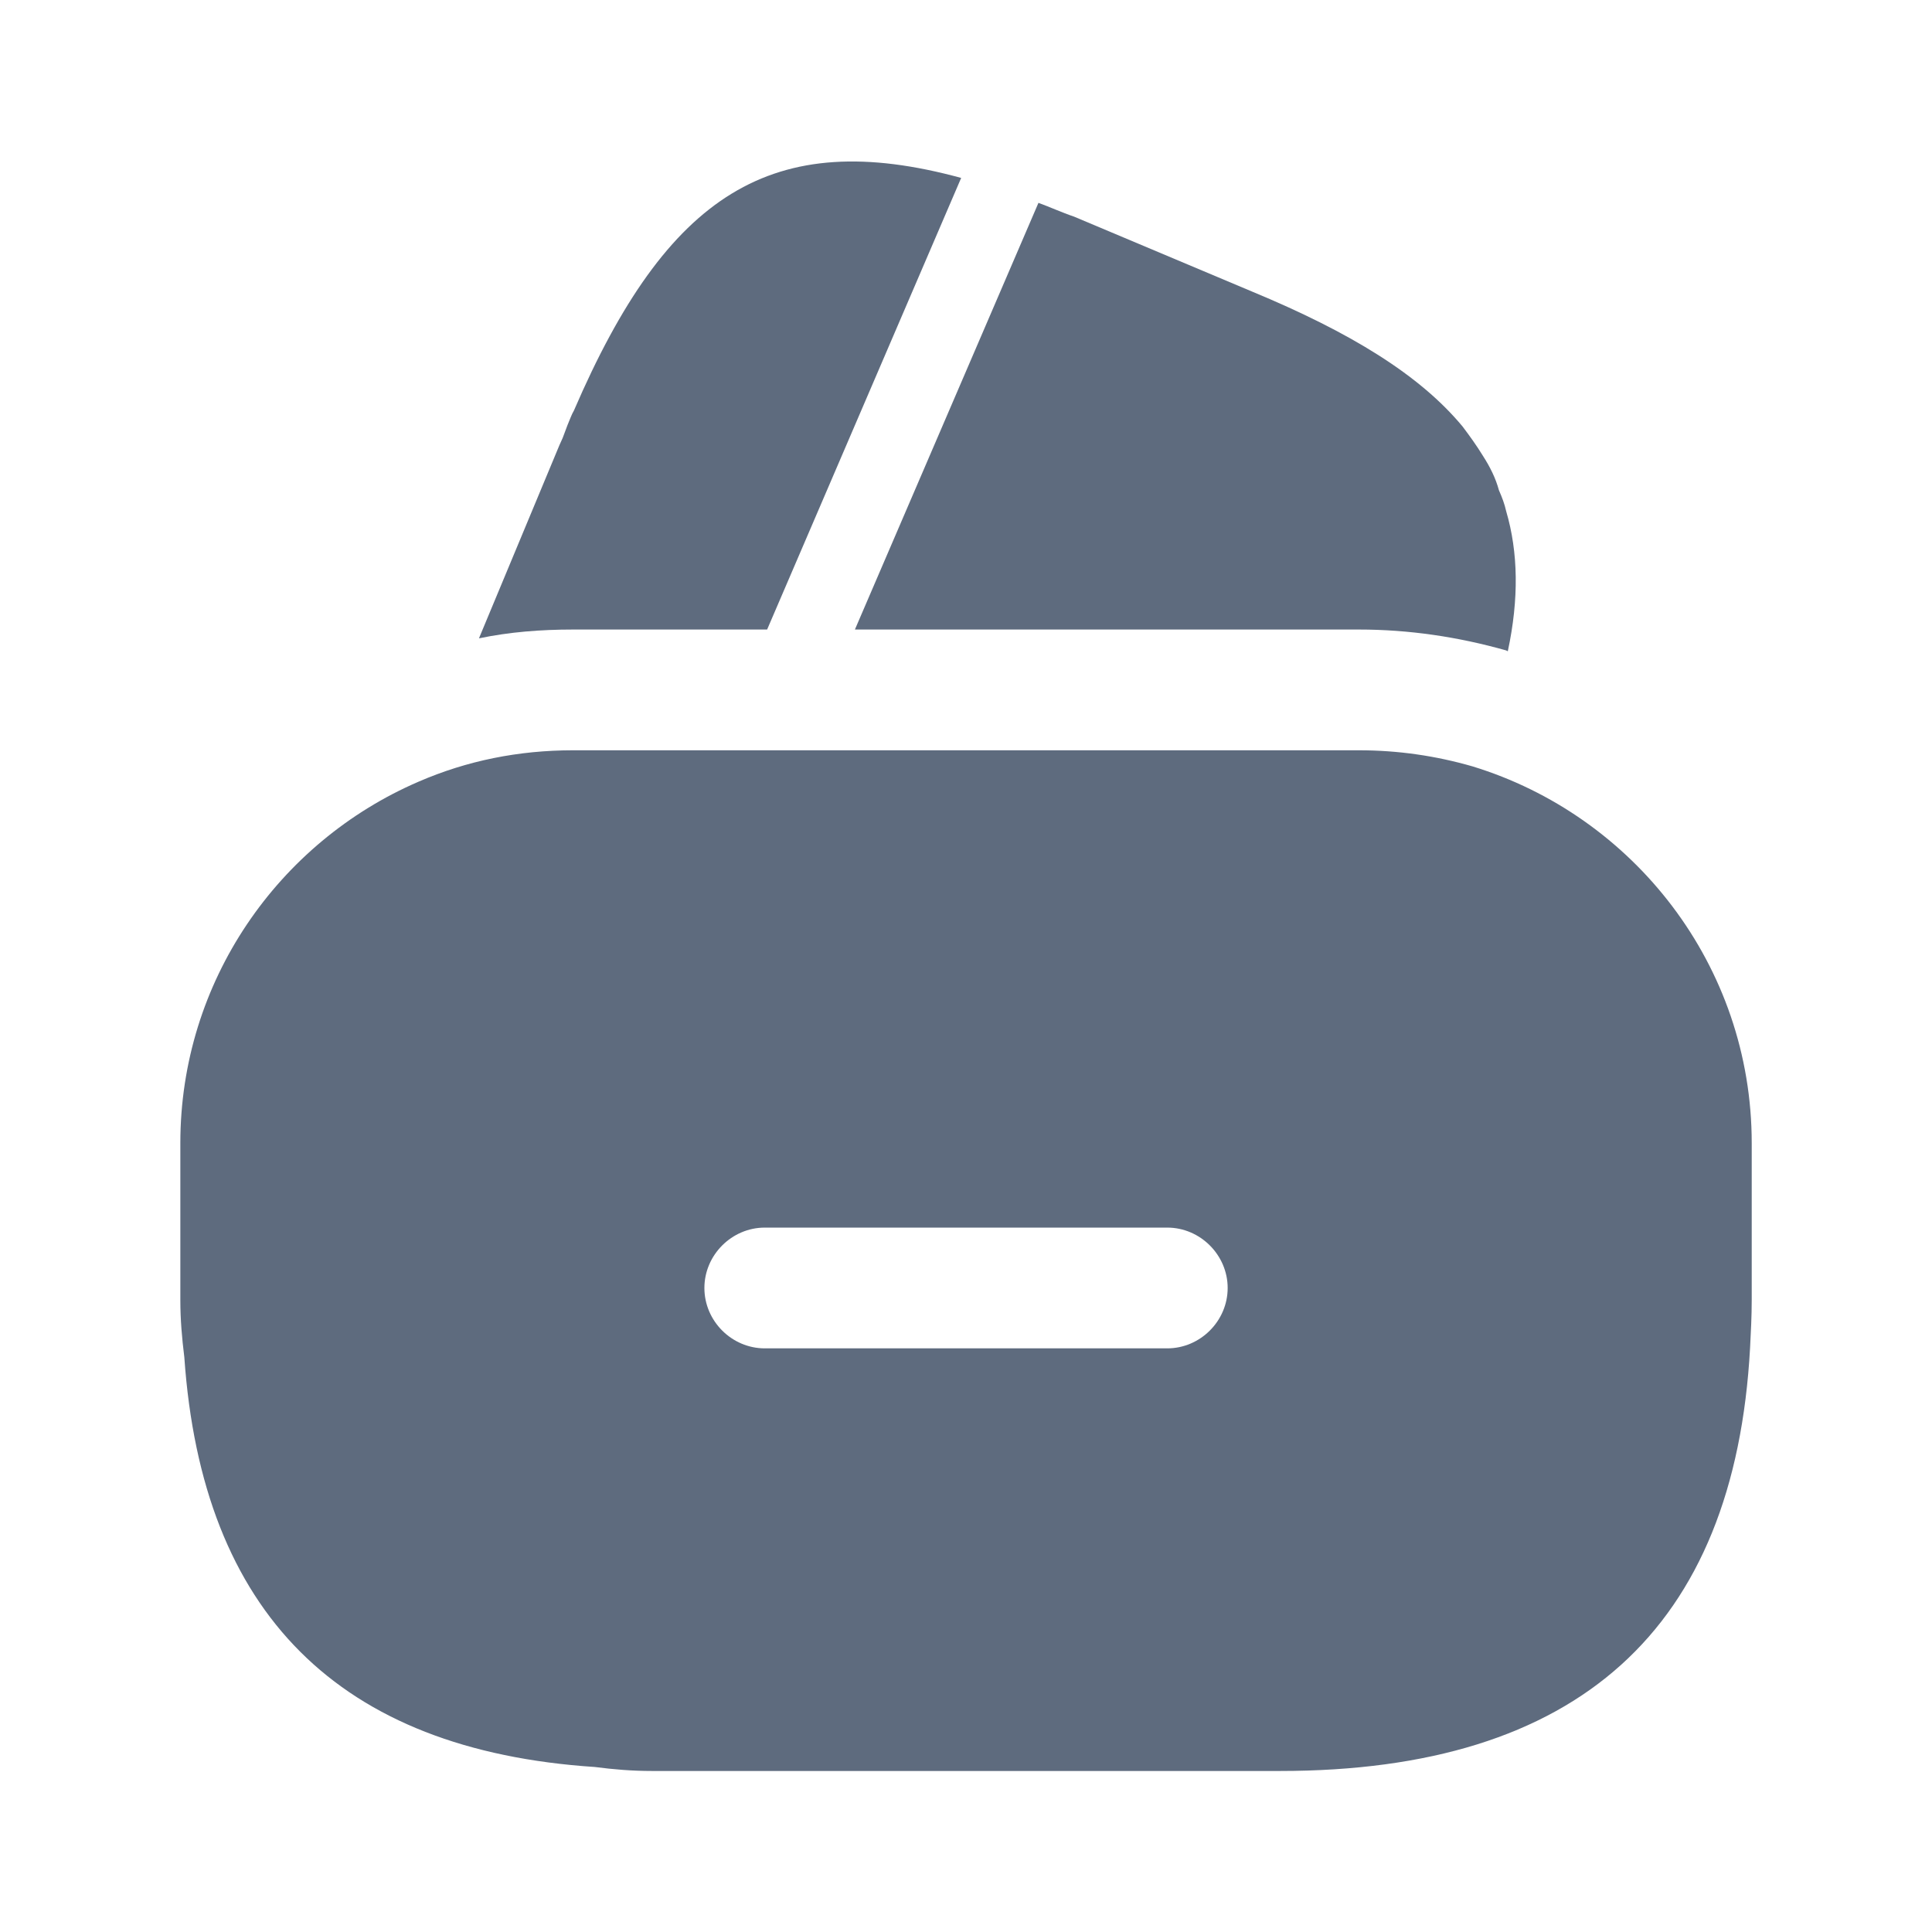
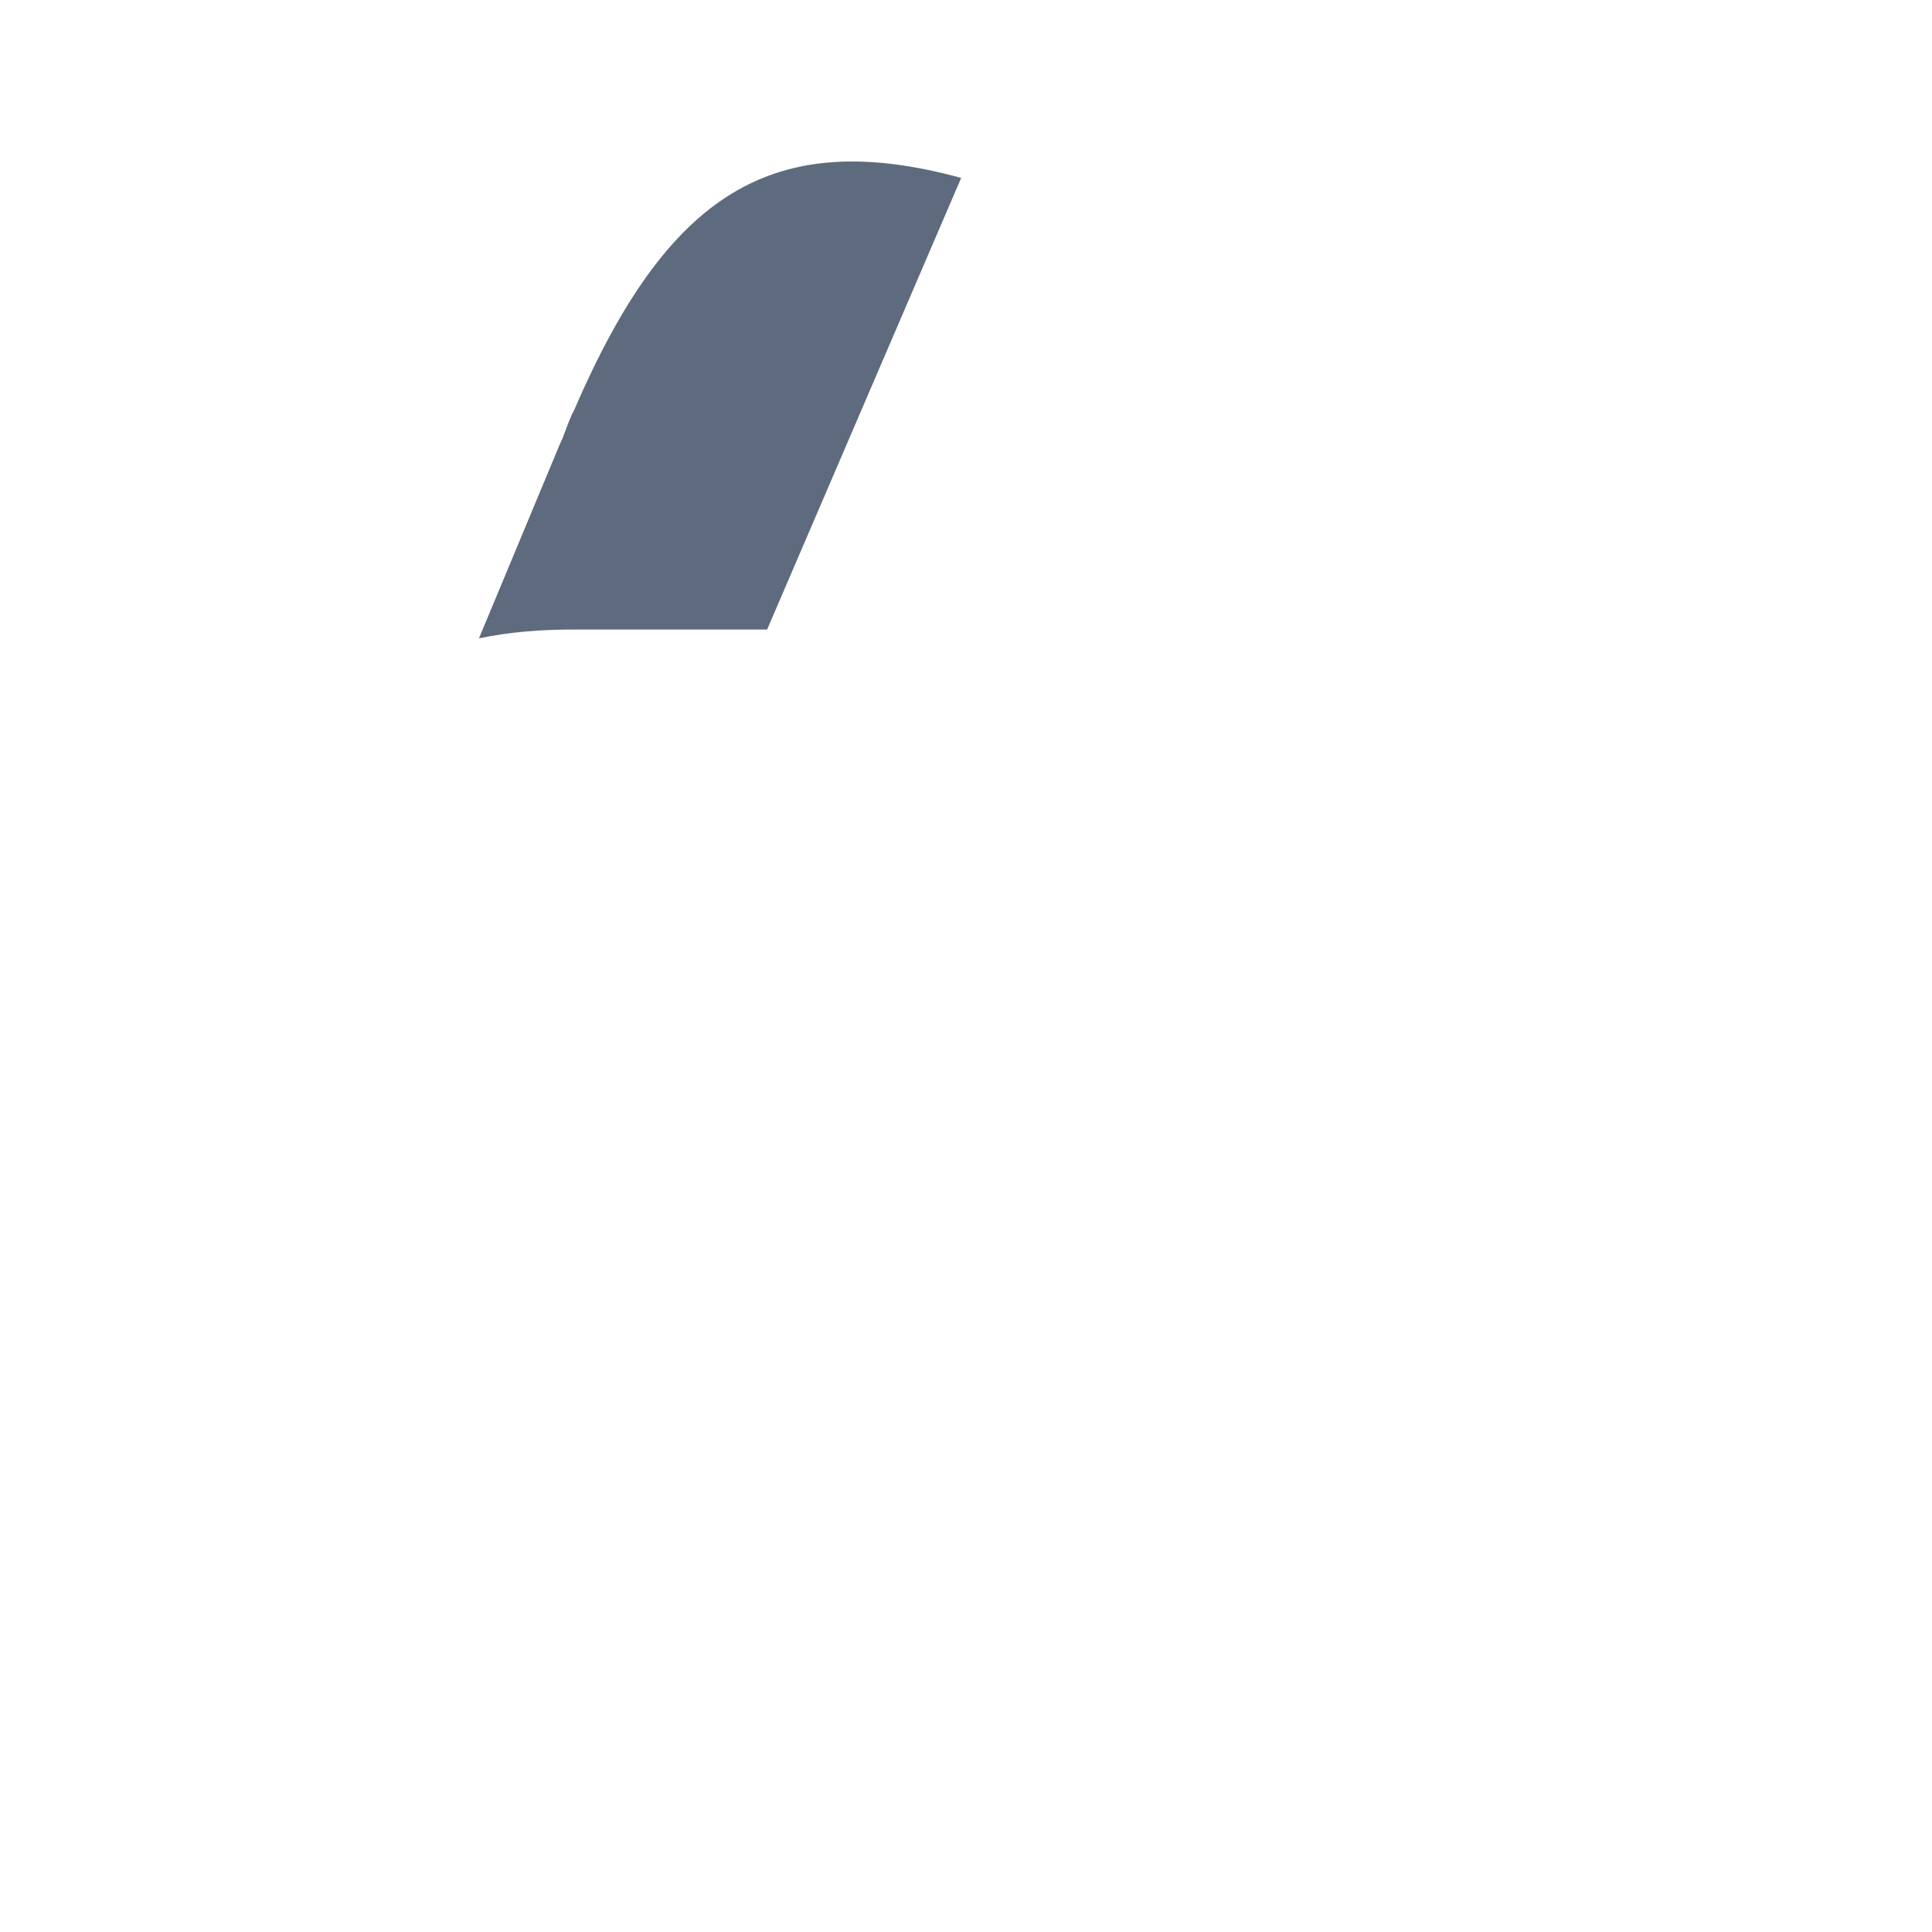
<svg xmlns="http://www.w3.org/2000/svg" width="32" height="32" viewBox="0 0 32 32" fill="none">
  <path d="M15.92 2.947L12.706 10.427H9.493C8.96 10.427 8.44 10.467 7.933 10.573L9.266 7.373L9.32 7.253L9.4 7.04C9.44 6.947 9.466 6.867 9.506 6.8C11.053 3.213 12.786 2.093 15.92 2.947Z" fill="#5E6B7E" />
-   <path d="M24.974 10.787L24.947 10.773C24.147 10.547 23.334 10.427 22.507 10.427H14.16L17.16 3.453L17.2 3.36C17.387 3.427 17.587 3.52 17.787 3.587L20.733 4.827C22.373 5.507 23.52 6.213 24.227 7.067C24.347 7.227 24.453 7.373 24.56 7.547C24.68 7.733 24.773 7.92 24.827 8.12C24.88 8.24 24.92 8.347 24.947 8.467C25.147 9.147 25.16 9.92 24.974 10.787Z" fill="#5E6B7E" />
-   <path d="M24.387 12.693C23.787 12.52 23.16 12.427 22.507 12.427H9.493C8.587 12.427 7.733 12.6 6.933 12.947C4.613 13.947 2.987 16.253 2.987 18.933V21.533C2.987 21.853 3.013 22.16 3.053 22.48C3.347 26.72 5.613 28.987 9.853 29.267C10.16 29.307 10.467 29.333 10.8 29.333H21.2C26.134 29.333 28.733 26.987 28.987 22.32C29 22.067 29.014 21.8 29.014 21.533V18.933C29.014 15.987 27.053 13.507 24.387 12.693ZM19.334 22.333H12.667C12.12 22.333 11.667 21.88 11.667 21.333C11.667 20.787 12.12 20.333 12.667 20.333H19.334C19.88 20.333 20.334 20.787 20.334 21.333C20.334 21.88 19.88 22.333 19.334 22.333Z" fill="#5E6B7E" />
</svg>